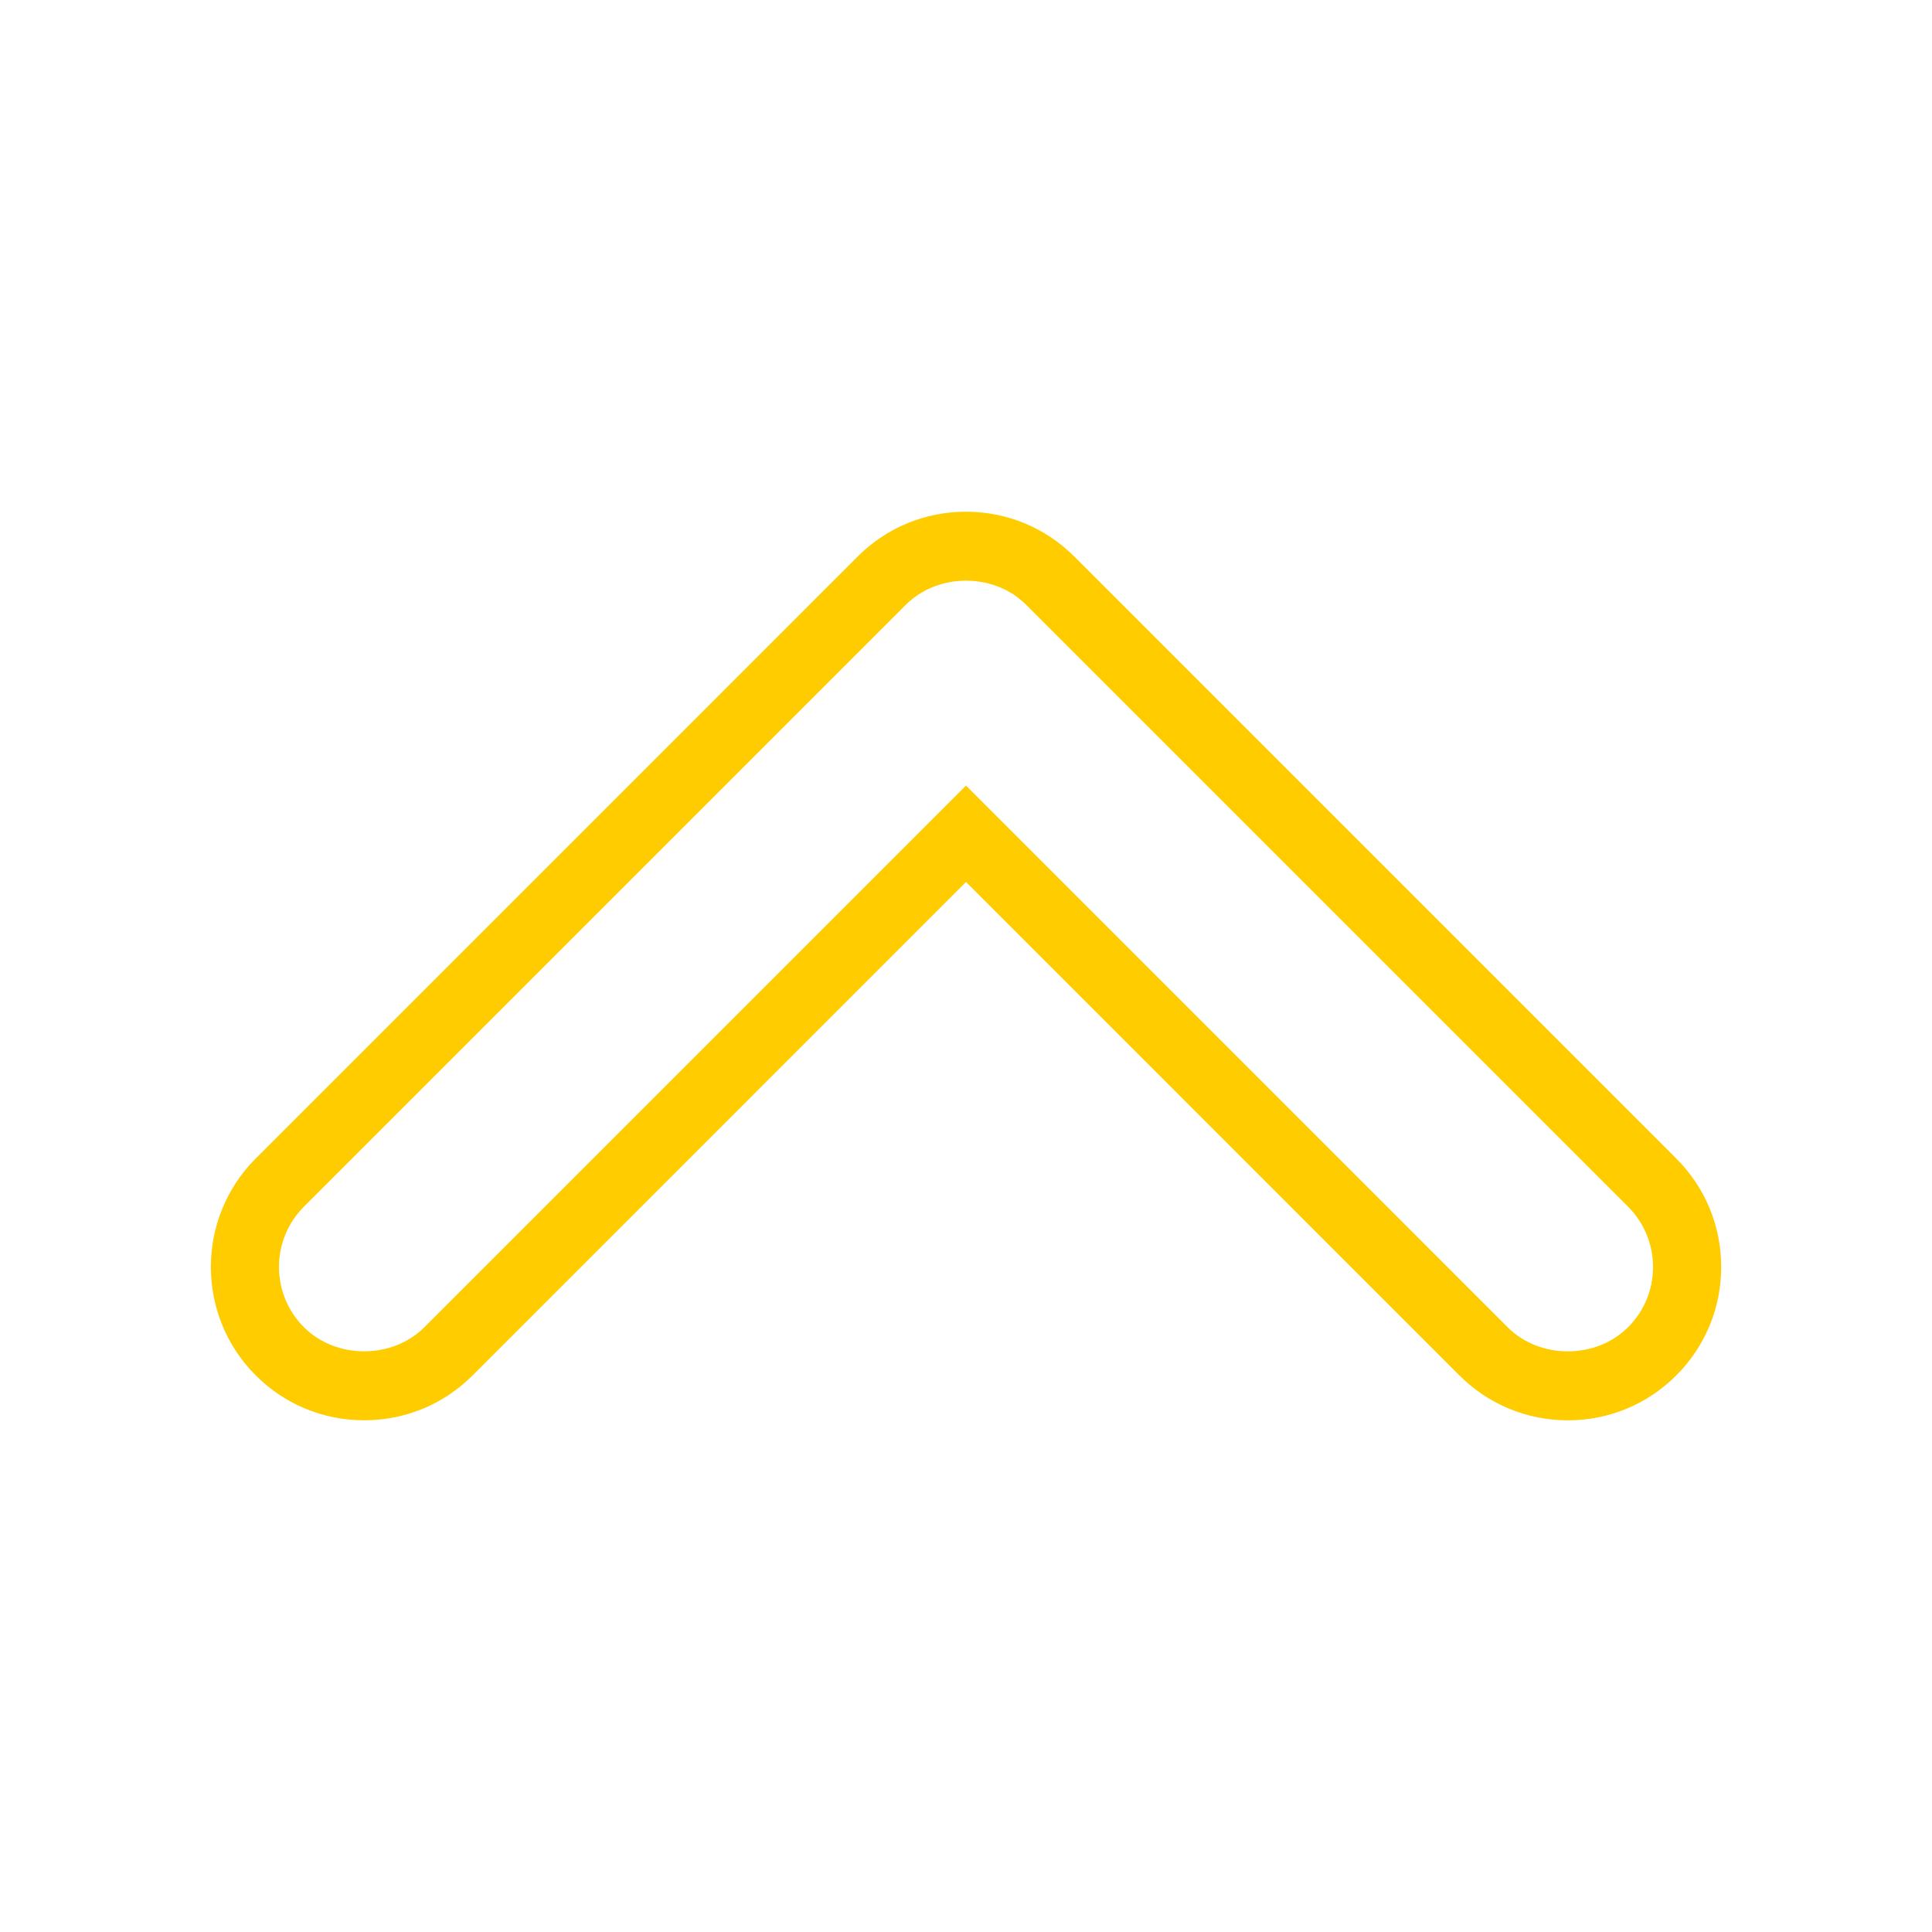
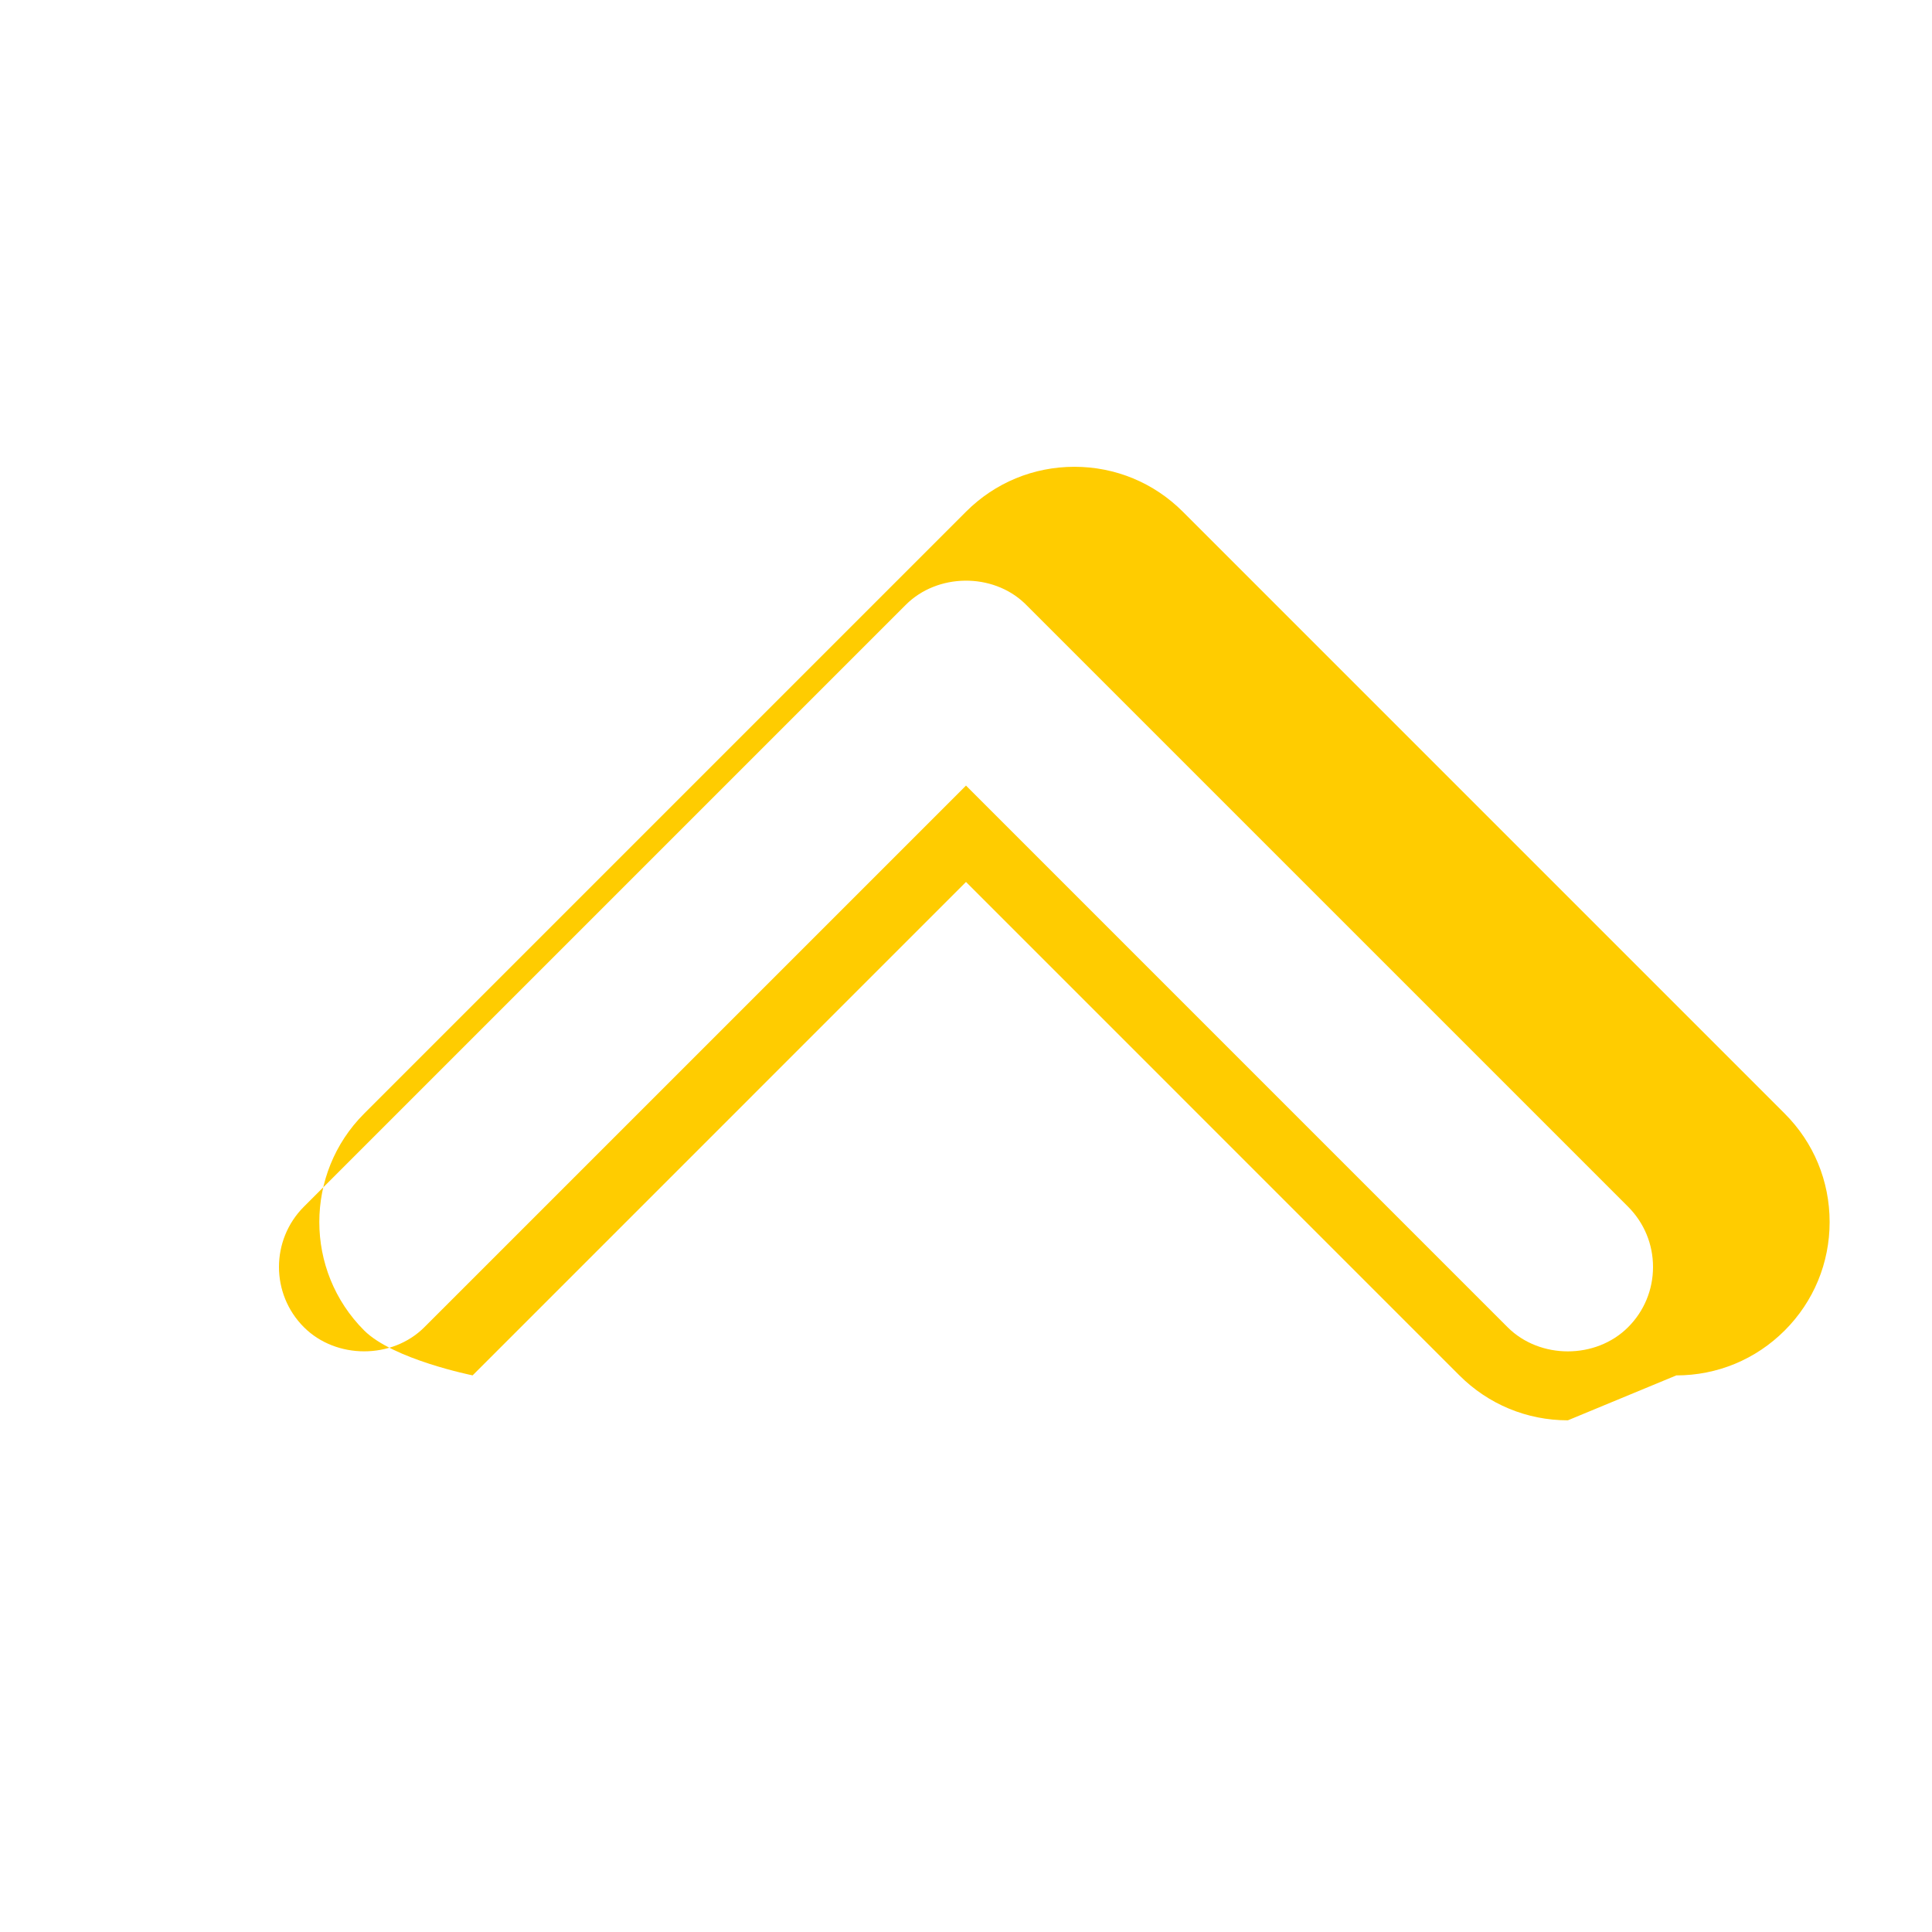
<svg xmlns="http://www.w3.org/2000/svg" enable-background="new 0 0 56.69 56.69" height="56.69" viewBox="0 0 56.69 56.69" width="56.69">
-   <path clip-rule="evenodd" d="m46.005 41.676c-1.202 0-2.332-.469-3.182-1.318l-14.478-14.479-14.477 14.478c-.849.85-1.979 1.318-3.182 1.318s-2.333-.468-3.183-1.318c-1.754-1.754-1.754-4.609 0-6.363l17.66-17.661c.849-.85 1.979-1.318 3.181-1.318 1.201 0 2.332.468 3.182 1.318l17.66 17.661c.851.85 1.318 1.979 1.318 3.182 0 1.201-.468 2.332-1.318 3.182-.849.849-1.979 1.318-3.181 1.318zm-17.66-18.625 15.892 15.893c.945.945 2.59.945 3.535 0 .473-.473.732-1.101.732-1.768s-.26-1.295-.732-1.768l-17.705-17.704c-.945-.902-2.56-.887-3.489.043l-17.661 17.661c-.975.975-.975 2.561 0 3.535.945.945 2.592.945 3.536 0z" fill="#fc0" fill-rule="evenodd" />
+   <path clip-rule="evenodd" d="m46.005 41.676c-1.202 0-2.332-.469-3.182-1.318l-14.478-14.479-14.477 14.478s-2.333-.468-3.183-1.318c-1.754-1.754-1.754-4.609 0-6.363l17.66-17.661c.849-.85 1.979-1.318 3.181-1.318 1.201 0 2.332.468 3.182 1.318l17.66 17.661c.851.85 1.318 1.979 1.318 3.182 0 1.201-.468 2.332-1.318 3.182-.849.849-1.979 1.318-3.181 1.318zm-17.66-18.625 15.892 15.893c.945.945 2.59.945 3.535 0 .473-.473.732-1.101.732-1.768s-.26-1.295-.732-1.768l-17.705-17.704c-.945-.902-2.56-.887-3.489.043l-17.661 17.661c-.975.975-.975 2.561 0 3.535.945.945 2.592.945 3.536 0z" fill="#fc0" fill-rule="evenodd" />
</svg>